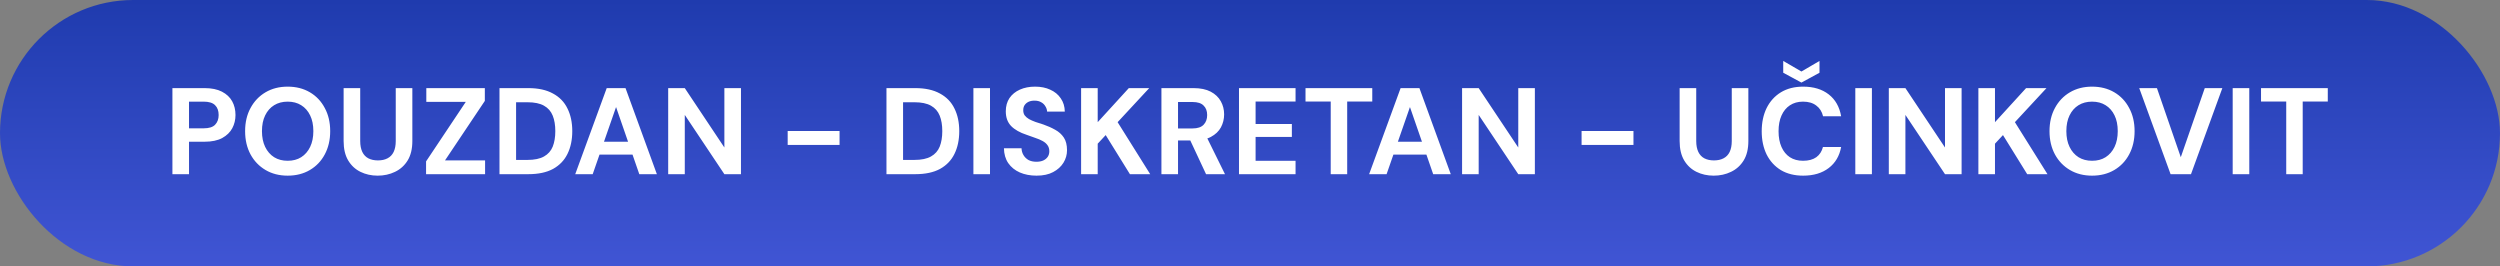
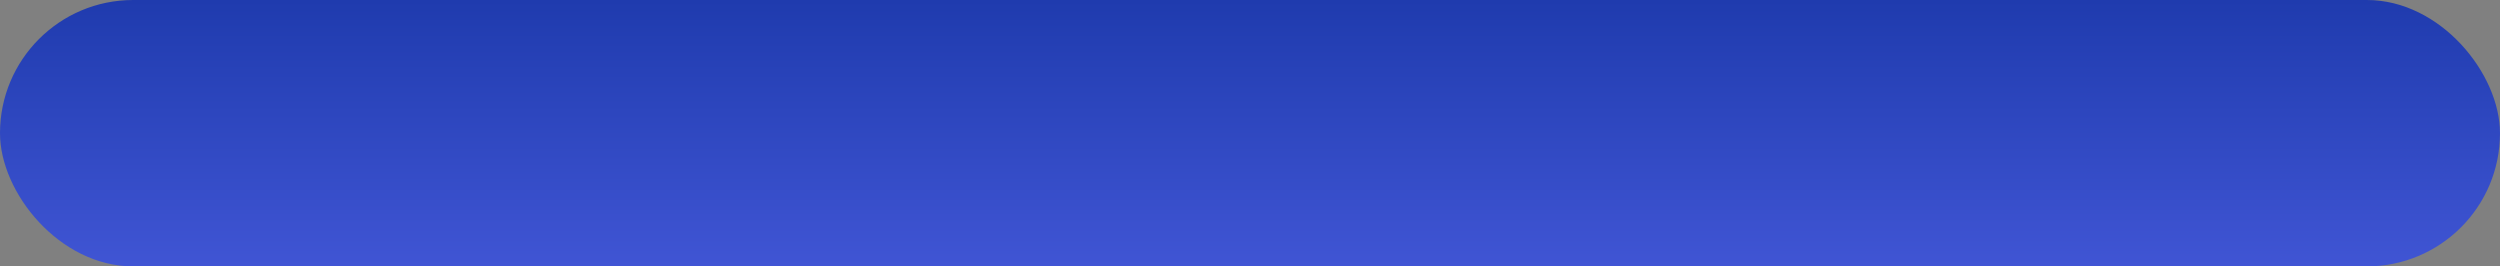
<svg xmlns="http://www.w3.org/2000/svg" width="244" height="26" viewBox="0 0 244 26" fill="none">
  <rect x="0" y="0" width="244" height="26" fill="#808080" stroke="none" />
  <rect width="244" height="26" rx="13" fill="url(#paint0_linear_641_1811)" />
-   <path d="M16.828 17V8.6H19.972C20.652 8.6 21.216 8.716 21.664 8.948C22.112 9.18 22.444 9.492 22.66 9.884C22.876 10.276 22.984 10.724 22.984 11.228C22.984 11.692 22.88 12.12 22.672 12.512C22.464 12.904 22.136 13.224 21.688 13.472C21.24 13.712 20.668 13.832 19.972 13.832H18.448V17H16.828ZM18.448 12.524H19.876C20.396 12.524 20.768 12.408 20.992 12.176C21.224 11.936 21.34 11.62 21.34 11.228C21.34 10.812 21.224 10.492 20.992 10.268C20.768 10.036 20.396 9.92 19.876 9.92H18.448V12.524ZM28.075 17.144C27.259 17.144 26.539 16.96 25.915 16.592C25.291 16.224 24.803 15.716 24.451 15.068C24.099 14.412 23.923 13.656 23.923 12.8C23.923 11.944 24.099 11.192 24.451 10.544C24.803 9.888 25.291 9.376 25.915 9.008C26.539 8.64 27.259 8.456 28.075 8.456C28.899 8.456 29.623 8.64 30.247 9.008C30.871 9.376 31.355 9.888 31.699 10.544C32.051 11.192 32.227 11.944 32.227 12.8C32.227 13.656 32.051 14.412 31.699 15.068C31.355 15.716 30.871 16.224 30.247 16.592C29.623 16.96 28.899 17.144 28.075 17.144ZM28.075 15.692C28.587 15.692 29.027 15.576 29.395 15.344C29.771 15.104 30.063 14.768 30.271 14.336C30.479 13.904 30.583 13.392 30.583 12.8C30.583 12.2 30.479 11.688 30.271 11.264C30.063 10.832 29.771 10.5 29.395 10.268C29.027 10.036 28.587 9.92 28.075 9.92C27.571 9.92 27.131 10.036 26.755 10.268C26.379 10.5 26.087 10.832 25.879 11.264C25.671 11.688 25.567 12.2 25.567 12.8C25.567 13.392 25.671 13.904 25.879 14.336C26.087 14.768 26.379 15.104 26.755 15.344C27.131 15.576 27.571 15.692 28.075 15.692ZM36.861 17.144C36.245 17.144 35.685 17.02 35.181 16.772C34.677 16.524 34.277 16.152 33.981 15.656C33.685 15.16 33.537 14.528 33.537 13.76V8.6H35.157V13.772C35.157 14.188 35.225 14.54 35.361 14.828C35.497 15.108 35.693 15.316 35.949 15.452C36.213 15.588 36.525 15.656 36.885 15.656C37.253 15.656 37.565 15.588 37.821 15.452C38.085 15.316 38.285 15.108 38.421 14.828C38.557 14.54 38.625 14.188 38.625 13.772V8.6H40.245V13.76C40.245 14.528 40.093 15.16 39.789 15.656C39.485 16.152 39.073 16.524 38.553 16.772C38.041 17.02 37.477 17.144 36.861 17.144ZM41.584 17V15.752L45.46 9.944H41.608V8.6H47.32V9.848L43.432 15.656H47.344V17H41.584ZM48.75 17V8.6H51.558C52.534 8.6 53.338 8.776 53.97 9.128C54.61 9.472 55.082 9.96 55.386 10.592C55.698 11.216 55.854 11.952 55.854 12.8C55.854 13.648 55.698 14.388 55.386 15.02C55.082 15.644 54.614 16.132 53.982 16.484C53.35 16.828 52.542 17 51.558 17H48.75ZM50.37 15.608H51.474C52.162 15.608 52.702 15.496 53.094 15.272C53.494 15.048 53.778 14.728 53.946 14.312C54.114 13.888 54.198 13.384 54.198 12.8C54.198 12.208 54.114 11.704 53.946 11.288C53.778 10.864 53.494 10.54 53.094 10.316C52.702 10.092 52.162 9.98 51.474 9.98H50.37V15.608ZM56.143 17L59.215 8.6H61.051L64.111 17H62.395L60.127 10.448L57.847 17H56.143ZM57.499 15.092L57.931 13.832H62.203L62.623 15.092H57.499ZM65.215 17V8.6H66.835L70.699 14.396V8.6H72.319V17H70.699L66.835 11.216V17H65.215ZM76.877 14.144V12.788H81.941V14.144H76.877ZM86.519 17V8.6H89.327C90.303 8.6 91.107 8.776 91.739 9.128C92.379 9.472 92.851 9.96 93.155 10.592C93.467 11.216 93.623 11.952 93.623 12.8C93.623 13.648 93.467 14.388 93.155 15.02C92.851 15.644 92.383 16.132 91.751 16.484C91.119 16.828 90.311 17 89.327 17H86.519ZM88.139 15.608H89.243C89.931 15.608 90.471 15.496 90.863 15.272C91.263 15.048 91.547 14.728 91.715 14.312C91.883 13.888 91.967 13.384 91.967 12.8C91.967 12.208 91.883 11.704 91.715 11.288C91.547 10.864 91.263 10.54 90.863 10.316C90.471 10.092 89.931 9.98 89.243 9.98H88.139V15.608ZM95.004 17V8.6H96.624V17H95.004ZM101.165 17.144C100.557 17.144 100.013 17.04 99.533 16.832C99.061 16.624 98.685 16.32 98.405 15.92C98.133 15.52 97.993 15.036 97.985 14.468H99.701C99.709 14.716 99.773 14.94 99.893 15.14C100.013 15.34 100.177 15.5 100.385 15.62C100.601 15.732 100.857 15.788 101.153 15.788C101.409 15.788 101.629 15.748 101.813 15.668C102.005 15.58 102.153 15.46 102.257 15.308C102.361 15.156 102.413 14.976 102.413 14.768C102.413 14.528 102.353 14.328 102.233 14.168C102.121 14.008 101.961 13.872 101.753 13.76C101.553 13.648 101.317 13.548 101.045 13.46C100.781 13.364 100.501 13.264 100.205 13.16C99.541 12.944 99.033 12.656 98.681 12.296C98.337 11.936 98.165 11.46 98.165 10.868C98.165 10.364 98.285 9.932 98.525 9.572C98.773 9.212 99.113 8.936 99.545 8.744C99.977 8.552 100.469 8.456 101.021 8.456C101.589 8.456 102.085 8.556 102.509 8.756C102.941 8.948 103.281 9.228 103.529 9.596C103.785 9.964 103.917 10.396 103.925 10.892H102.197C102.189 10.708 102.133 10.536 102.029 10.376C101.933 10.208 101.797 10.076 101.621 9.98C101.445 9.876 101.237 9.824 100.997 9.824C100.789 9.816 100.597 9.848 100.421 9.92C100.253 9.992 100.117 10.1 100.013 10.244C99.917 10.38 99.869 10.552 99.869 10.76C99.869 10.96 99.917 11.128 100.013 11.264C100.117 11.4 100.257 11.52 100.433 11.624C100.609 11.72 100.817 11.812 101.057 11.9C101.297 11.98 101.557 12.064 101.837 12.152C102.253 12.296 102.637 12.468 102.989 12.668C103.341 12.86 103.621 13.112 103.829 13.424C104.037 13.736 104.141 14.148 104.141 14.66C104.141 15.1 104.025 15.508 103.793 15.884C103.561 16.26 103.225 16.564 102.785 16.796C102.353 17.028 101.813 17.144 101.165 17.144ZM105.516 17V8.6H107.136V11.924L110.172 8.6H112.164L109.08 11.924L112.26 17H110.28L107.916 13.184L107.136 14.024V17H105.516ZM113.355 17V8.6H116.487C117.167 8.6 117.727 8.716 118.167 8.948C118.607 9.18 118.935 9.492 119.151 9.884C119.367 10.268 119.475 10.696 119.475 11.168C119.475 11.616 119.371 12.036 119.163 12.428C118.955 12.812 118.627 13.124 118.179 13.364C117.739 13.596 117.171 13.712 116.475 13.712H114.975V17H113.355ZM117.711 17L115.983 13.304H117.735L119.559 17H117.711ZM114.975 12.536H116.391C116.879 12.536 117.239 12.416 117.471 12.176C117.703 11.936 117.819 11.62 117.819 11.228C117.819 10.836 117.703 10.528 117.471 10.304C117.247 10.072 116.887 9.956 116.391 9.956H114.975V12.536ZM120.926 17V8.6H126.446V9.908H122.546V12.104H126.086V13.364H122.546V15.692H126.446V17H120.926ZM129.878 17V9.908H127.418V8.6H133.934V9.908H131.486V17H129.878ZM133.627 17L136.699 8.6H138.535L141.595 17H139.879L137.611 10.448L135.331 17H133.627ZM134.983 15.092L135.415 13.832H139.687L140.107 15.092H134.983ZM142.699 17V8.6H144.319L148.183 14.396V8.6H149.803V17H148.183L144.319 11.216V17H142.699ZM154.362 14.144V12.788H159.426V14.144H154.362ZM167.256 17.144C166.64 17.144 166.08 17.02 165.576 16.772C165.072 16.524 164.672 16.152 164.376 15.656C164.08 15.16 163.932 14.528 163.932 13.76V8.6H165.552V13.772C165.552 14.188 165.62 14.54 165.756 14.828C165.892 15.108 166.088 15.316 166.344 15.452C166.608 15.588 166.92 15.656 167.28 15.656C167.648 15.656 167.96 15.588 168.216 15.452C168.48 15.316 168.68 15.108 168.816 14.828C168.952 14.54 169.02 14.188 169.02 13.772V8.6H170.64V13.76C170.64 14.528 170.488 15.16 170.184 15.656C169.88 16.152 169.468 16.524 168.948 16.772C168.436 17.02 167.872 17.144 167.256 17.144ZM175.987 17.144C175.147 17.144 174.423 16.964 173.815 16.604C173.215 16.236 172.751 15.728 172.423 15.08C172.103 14.424 171.943 13.668 171.943 12.812C171.943 11.956 172.103 11.2 172.423 10.544C172.751 9.888 173.215 9.376 173.815 9.008C174.423 8.64 175.147 8.456 175.987 8.456C177.003 8.456 177.835 8.708 178.483 9.212C179.131 9.716 179.535 10.428 179.695 11.348H177.931C177.827 10.9 177.607 10.552 177.271 10.304C176.943 10.048 176.511 9.92 175.975 9.92C175.479 9.92 175.051 10.04 174.691 10.28C174.339 10.512 174.067 10.844 173.875 11.276C173.683 11.7 173.587 12.212 173.587 12.812C173.587 13.404 173.683 13.916 173.875 14.348C174.067 14.78 174.339 15.112 174.691 15.344C175.051 15.576 175.479 15.692 175.975 15.692C176.511 15.692 176.943 15.576 177.271 15.344C177.599 15.104 177.815 14.772 177.919 14.348H179.695C179.535 15.22 179.131 15.904 178.483 16.4C177.835 16.896 177.003 17.144 175.987 17.144ZM175.819 8.06L174.043 7.1V5.948L175.819 6.98L177.583 5.948V7.1L175.819 8.06ZM181.078 17V8.6H182.698V17H181.078ZM184.348 17V8.6H185.968L189.832 14.396V8.6H191.452V17H189.832L185.968 11.216V17H184.348ZM193.09 17V8.6H194.71V11.924L197.746 8.6H199.738L196.654 11.924L199.834 17H197.854L195.49 13.184L194.71 14.024V17H193.09ZM204.184 17.144C203.368 17.144 202.648 16.96 202.024 16.592C201.4 16.224 200.912 15.716 200.56 15.068C200.208 14.412 200.032 13.656 200.032 12.8C200.032 11.944 200.208 11.192 200.56 10.544C200.912 9.888 201.4 9.376 202.024 9.008C202.648 8.64 203.368 8.456 204.184 8.456C205.008 8.456 205.732 8.64 206.356 9.008C206.98 9.376 207.464 9.888 207.808 10.544C208.16 11.192 208.336 11.944 208.336 12.8C208.336 13.656 208.16 14.412 207.808 15.068C207.464 15.716 206.98 16.224 206.356 16.592C205.732 16.96 205.008 17.144 204.184 17.144ZM204.184 15.692C204.696 15.692 205.136 15.576 205.504 15.344C205.88 15.104 206.172 14.768 206.38 14.336C206.588 13.904 206.692 13.392 206.692 12.8C206.692 12.2 206.588 11.688 206.38 11.264C206.172 10.832 205.88 10.5 205.504 10.268C205.136 10.036 204.696 9.92 204.184 9.92C203.68 9.92 203.24 10.036 202.864 10.268C202.488 10.5 202.196 10.832 201.988 11.264C201.78 11.688 201.676 12.2 201.676 12.8C201.676 13.392 201.78 13.904 201.988 14.336C202.196 14.768 202.488 15.104 202.864 15.344C203.24 15.576 203.68 15.692 204.184 15.692ZM211.849 17L208.789 8.6H210.517L212.845 15.344L215.185 8.6H216.901L213.841 17H211.849ZM217.91 17V8.6H219.53V17H217.91ZM223.136 17V9.908H220.676V8.6H227.192V9.908H224.744V17H223.136Z" fill="white" />
  <defs>
    <linearGradient id="paint0_linear_641_1811" x1="122" y1="0" x2="122" y2="26" gradientUnits="userSpaceOnUse">
      <stop stop-color="#1F3BAE" />
      <stop offset="1" stop-color="#4055D4" />
    </linearGradient>
  </defs>
</svg>